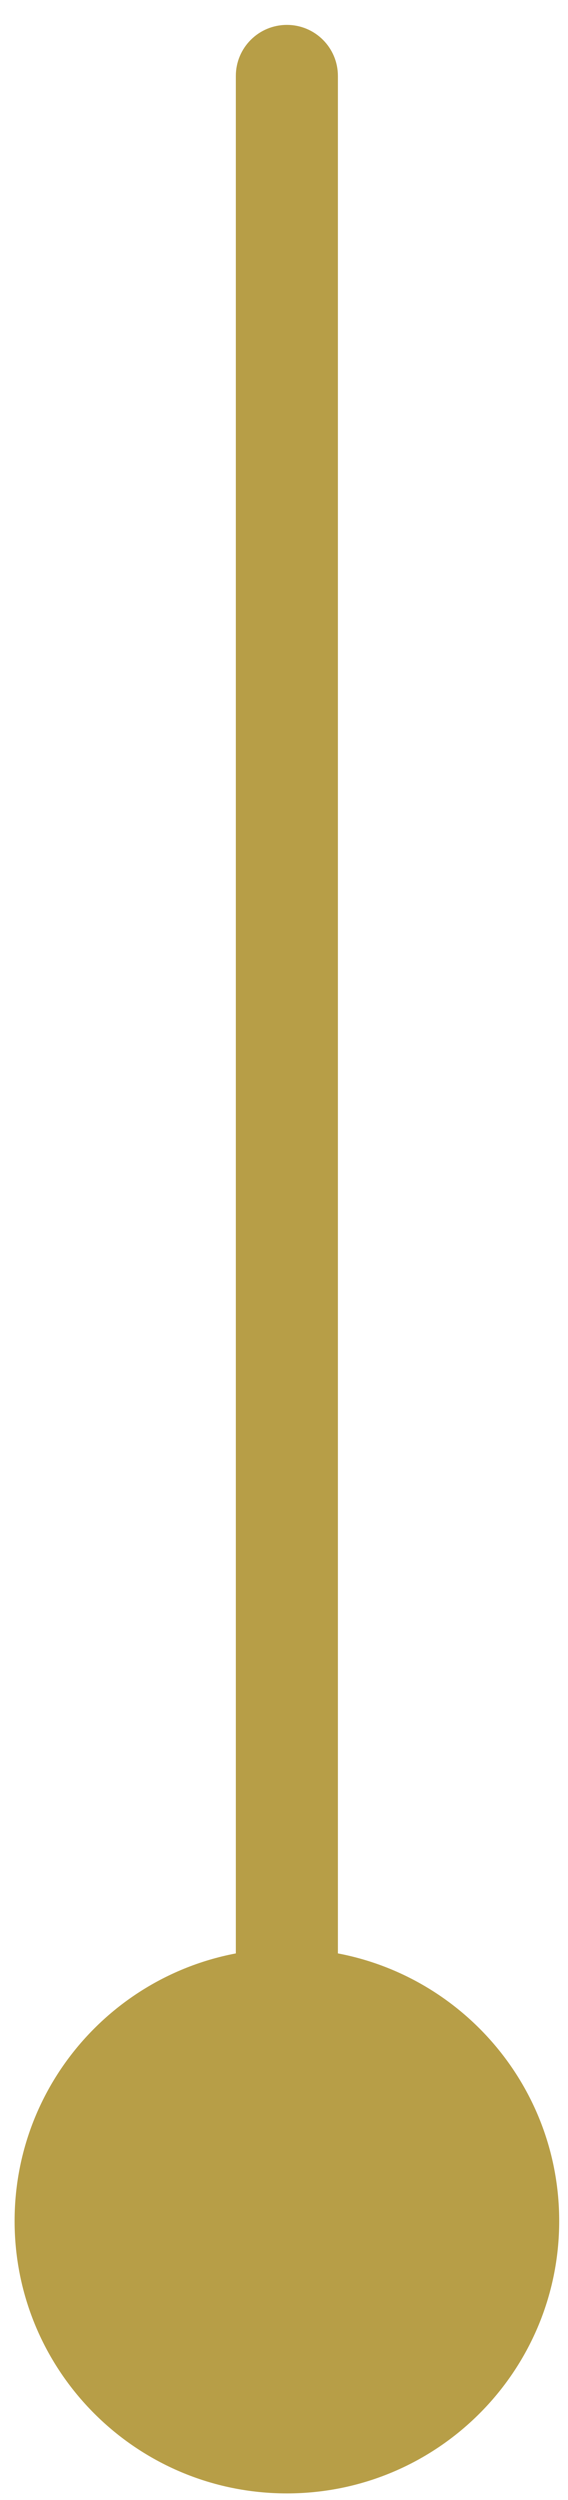
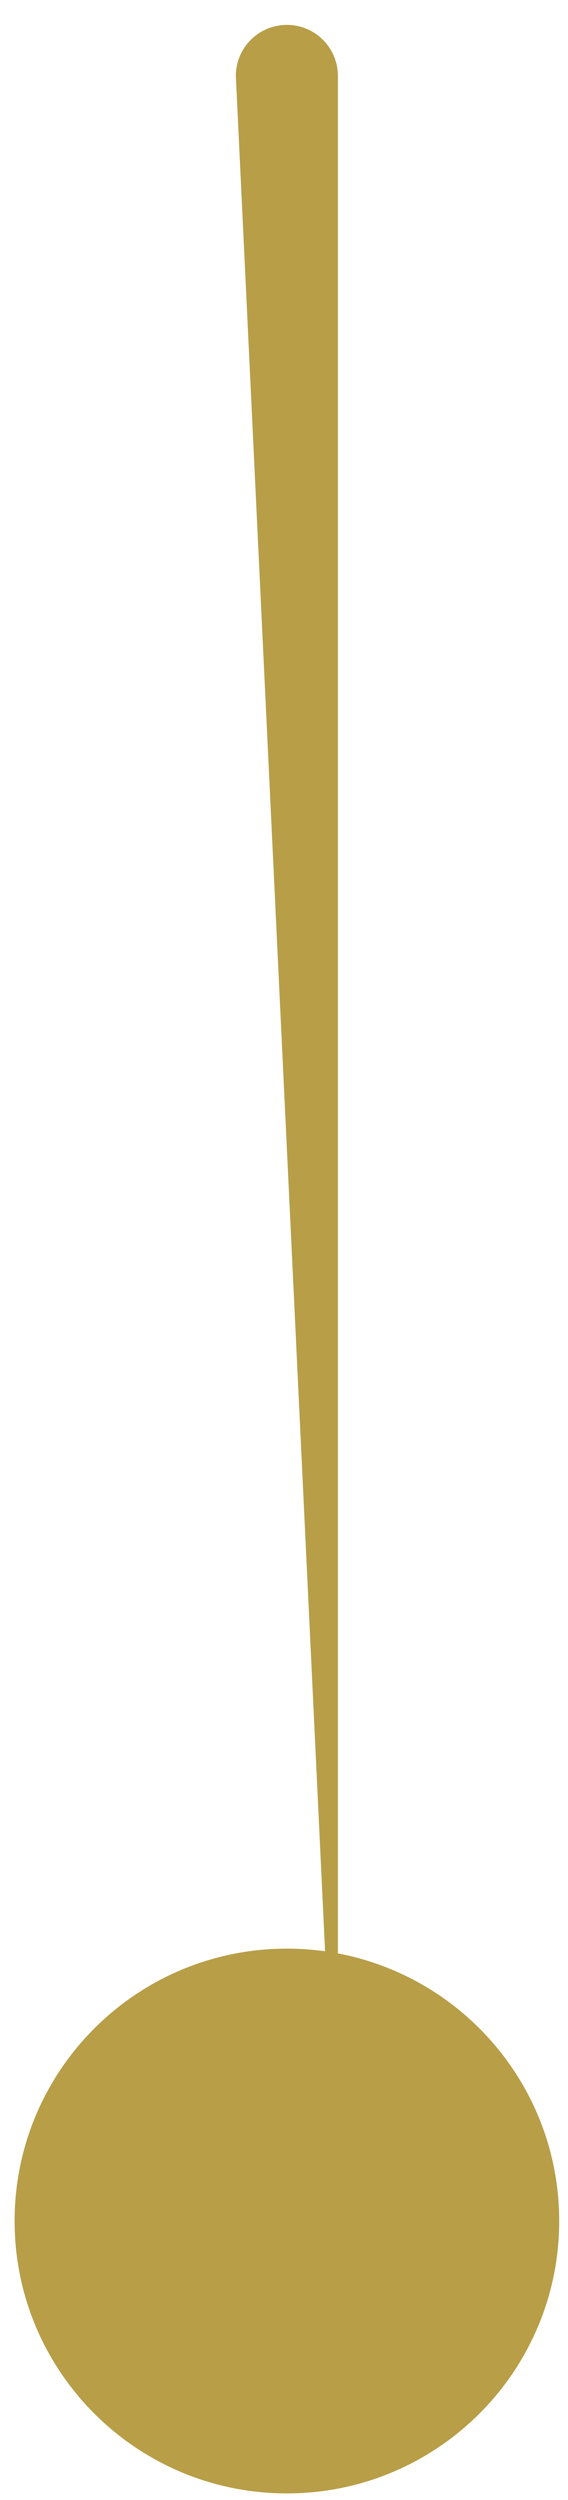
<svg xmlns="http://www.w3.org/2000/svg" width="10" height="44" viewBox="0 0 10 44" fill="none">
-   <path d="M5.949 1.337C5.949 0.84 5.547 0.438 5.051 0.438C4.554 0.438 4.152 0.84 4.152 1.337L5.949 1.337ZM5.051 34.296C2.403 34.296 0.257 36.442 0.257 39.09C0.257 41.737 2.403 43.884 5.051 43.884C7.698 43.884 9.845 41.737 9.845 39.09C9.845 36.442 7.698 34.296 5.051 34.296ZM4.152 1.337L4.152 39.09L5.949 39.09L5.949 1.337L4.152 1.337Z" fill="#B79E47" />
+   <path d="M5.949 1.337C5.949 0.84 5.547 0.438 5.051 0.438C4.554 0.438 4.152 0.84 4.152 1.337L5.949 1.337ZM5.051 34.296C2.403 34.296 0.257 36.442 0.257 39.09C0.257 41.737 2.403 43.884 5.051 43.884C7.698 43.884 9.845 41.737 9.845 39.09C9.845 36.442 7.698 34.296 5.051 34.296ZM4.152 1.337L5.949 39.09L5.949 1.337L4.152 1.337Z" fill="#B79E47" />
</svg>